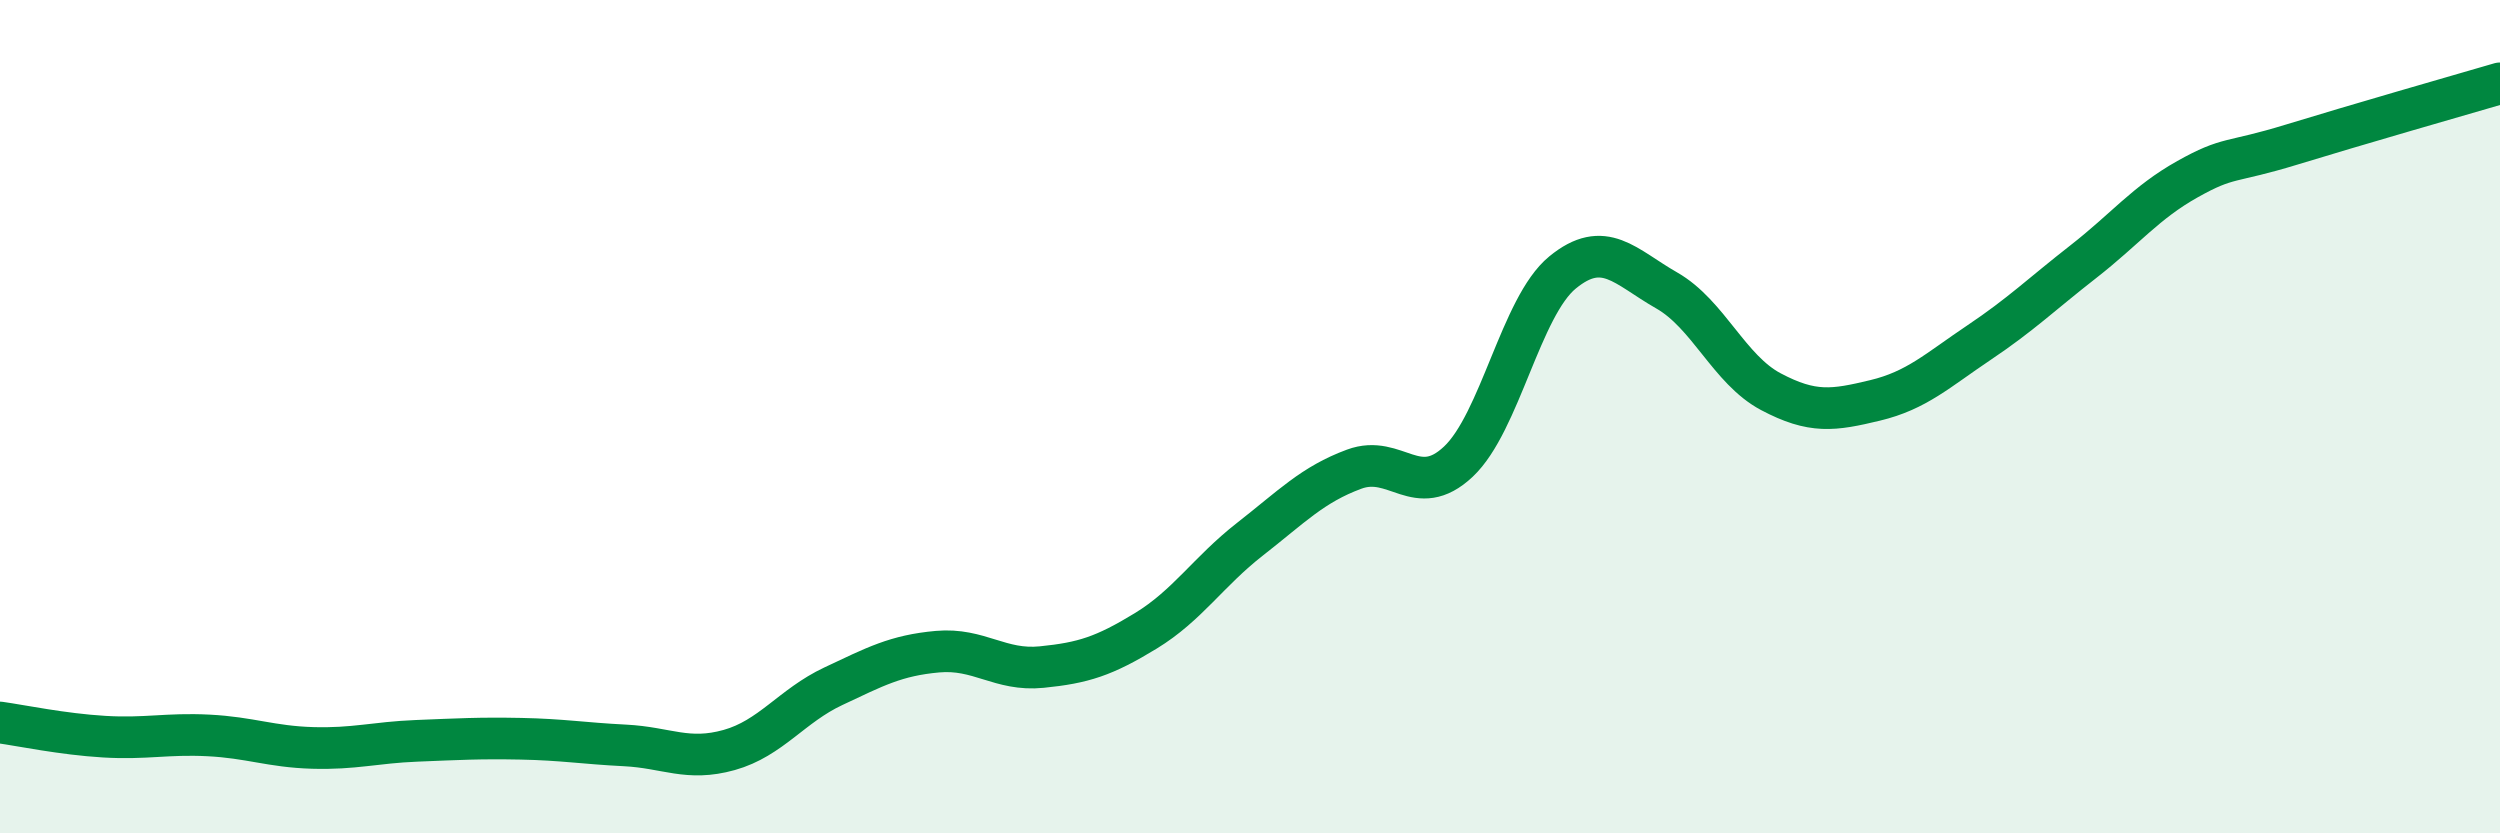
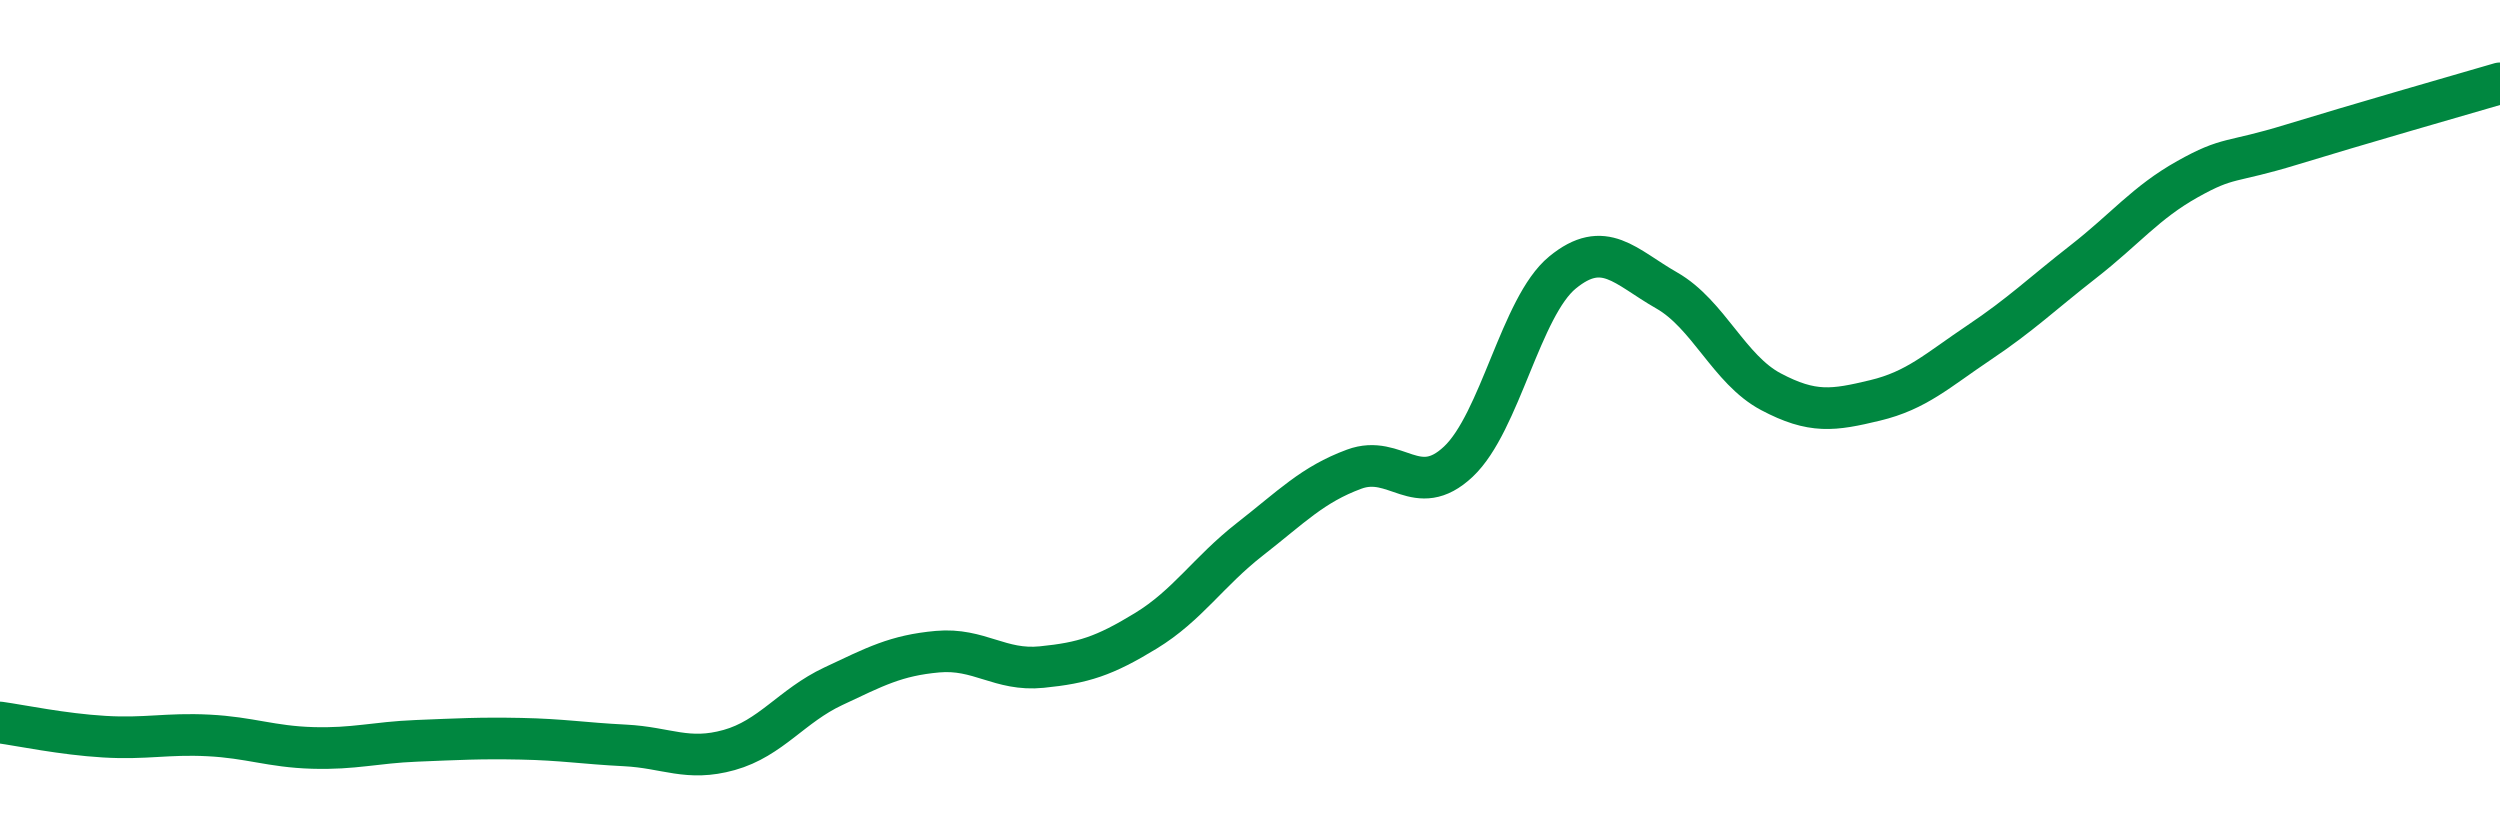
<svg xmlns="http://www.w3.org/2000/svg" width="60" height="20" viewBox="0 0 60 20">
-   <path d="M 0,17.34 C 0.5,17.41 1.5,17.62 2.5,17.68 C 3.5,17.74 4,17.6 5,17.65 C 6,17.7 6.5,17.92 7.5,17.95 C 8.5,17.98 9,17.82 10,17.78 C 11,17.74 11.5,17.71 12.5,17.73 C 13.5,17.75 14,17.84 15,17.89 C 16,17.94 16.5,18.28 17.5,18 C 18.5,17.72 19,16.94 20,16.47 C 21,16 21.5,15.73 22.5,15.64 C 23.5,15.55 24,16.11 25,16.01 C 26,15.91 26.5,15.75 27.5,15.14 C 28.5,14.53 29,13.72 30,12.94 C 31,12.16 31.5,11.63 32.5,11.26 C 33.5,10.89 34,12.02 35,11.08 C 36,10.14 36.5,7.36 37.5,6.54 C 38.5,5.72 39,6.4 40,6.97 C 41,7.54 41.5,8.87 42.5,9.4 C 43.5,9.93 44,9.85 45,9.61 C 46,9.37 46.5,8.89 47.5,8.22 C 48.5,7.55 49,7.06 50,6.28 C 51,5.5 51.5,4.86 52.5,4.3 C 53.5,3.74 53.5,3.93 55,3.47 C 56.5,3.01 59,2.29 60,2L60 20L0 20Z" fill="#008740" opacity="0.1" stroke-linecap="round" stroke-linejoin="round" />
  <path d="M 0,17.34 C 0.5,17.41 1.5,17.62 2.5,17.68 C 3.5,17.74 4,17.6 5,17.65 C 6,17.7 6.5,17.92 7.5,17.95 C 8.5,17.98 9,17.82 10,17.78 C 11,17.74 11.5,17.71 12.5,17.73 C 13.5,17.75 14,17.84 15,17.89 C 16,17.94 16.5,18.28 17.5,18 C 18.5,17.72 19,16.94 20,16.47 C 21,16 21.5,15.73 22.5,15.64 C 23.5,15.55 24,16.11 25,16.01 C 26,15.91 26.5,15.75 27.5,15.14 C 28.5,14.53 29,13.72 30,12.94 C 31,12.16 31.5,11.63 32.5,11.26 C 33.5,10.89 34,12.02 35,11.08 C 36,10.14 36.5,7.36 37.5,6.54 C 38.5,5.72 39,6.4 40,6.97 C 41,7.54 41.5,8.87 42.5,9.4 C 43.5,9.93 44,9.85 45,9.61 C 46,9.37 46.5,8.89 47.5,8.22 C 48.5,7.55 49,7.06 50,6.28 C 51,5.5 51.5,4.86 52.5,4.3 C 53.5,3.74 53.5,3.93 55,3.47 C 56.5,3.01 59,2.29 60,2" stroke="#008740" stroke-width="1" fill="none" stroke-linecap="round" stroke-linejoin="round" />
</svg>